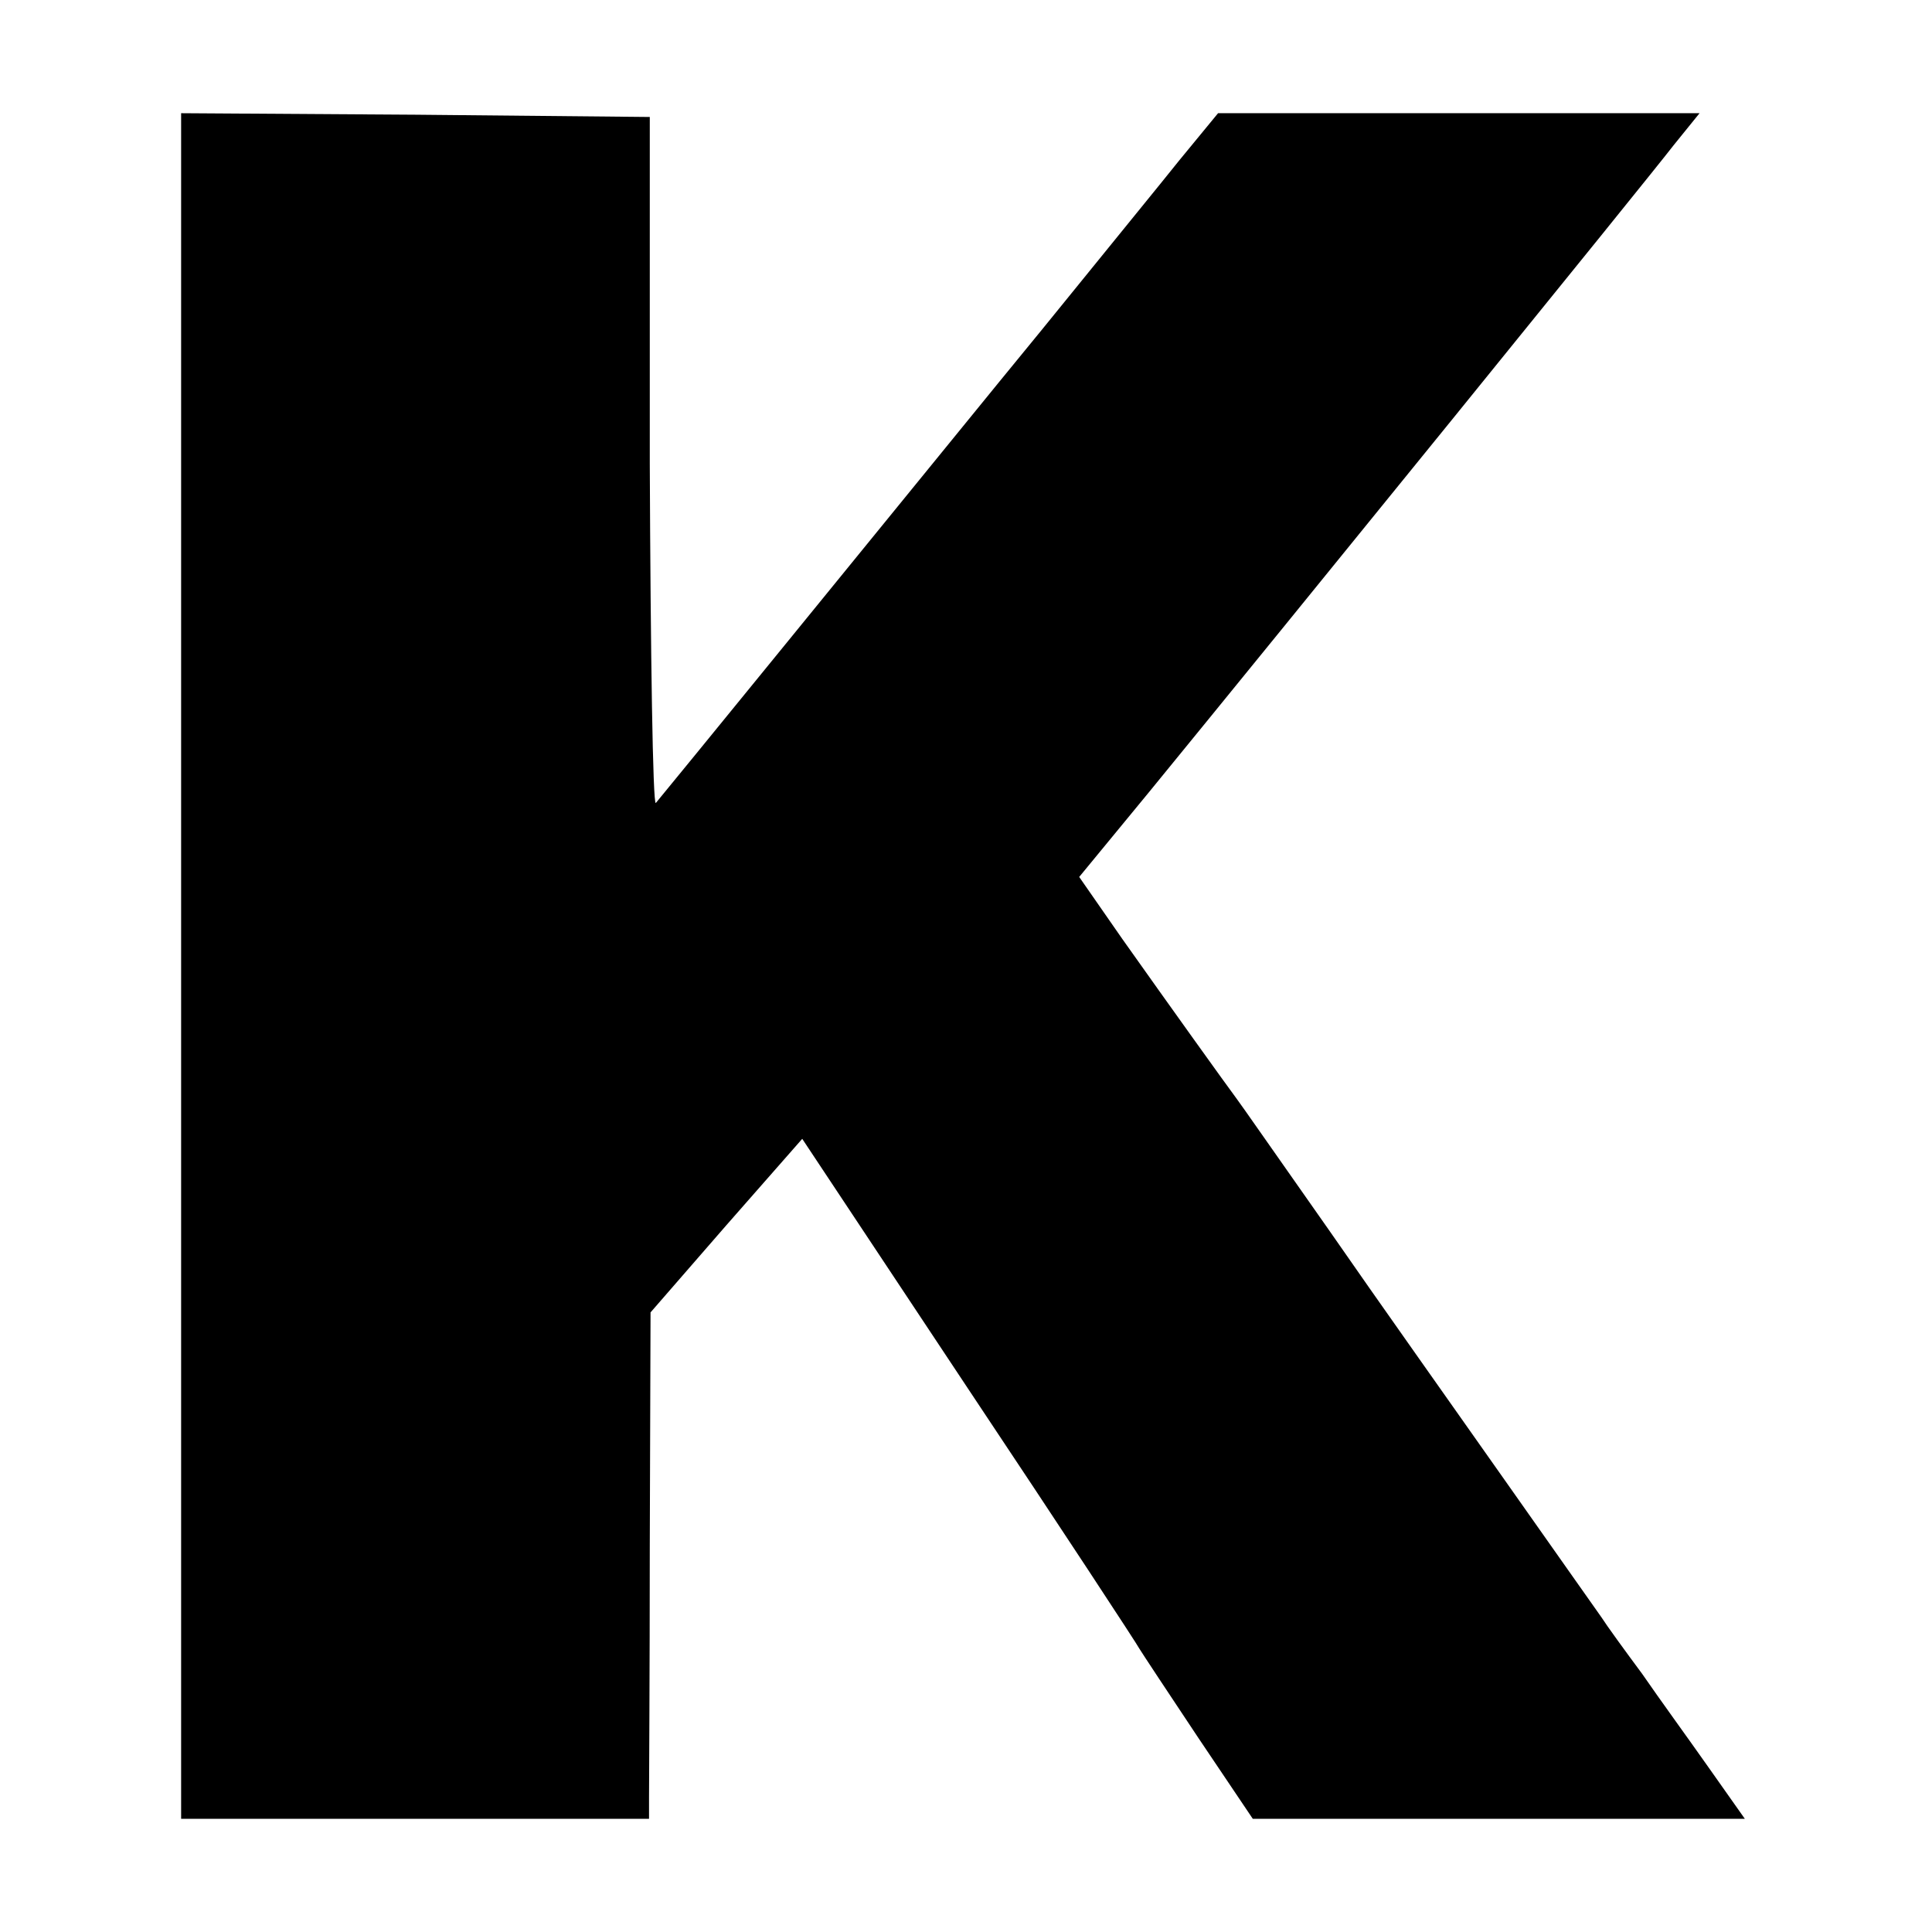
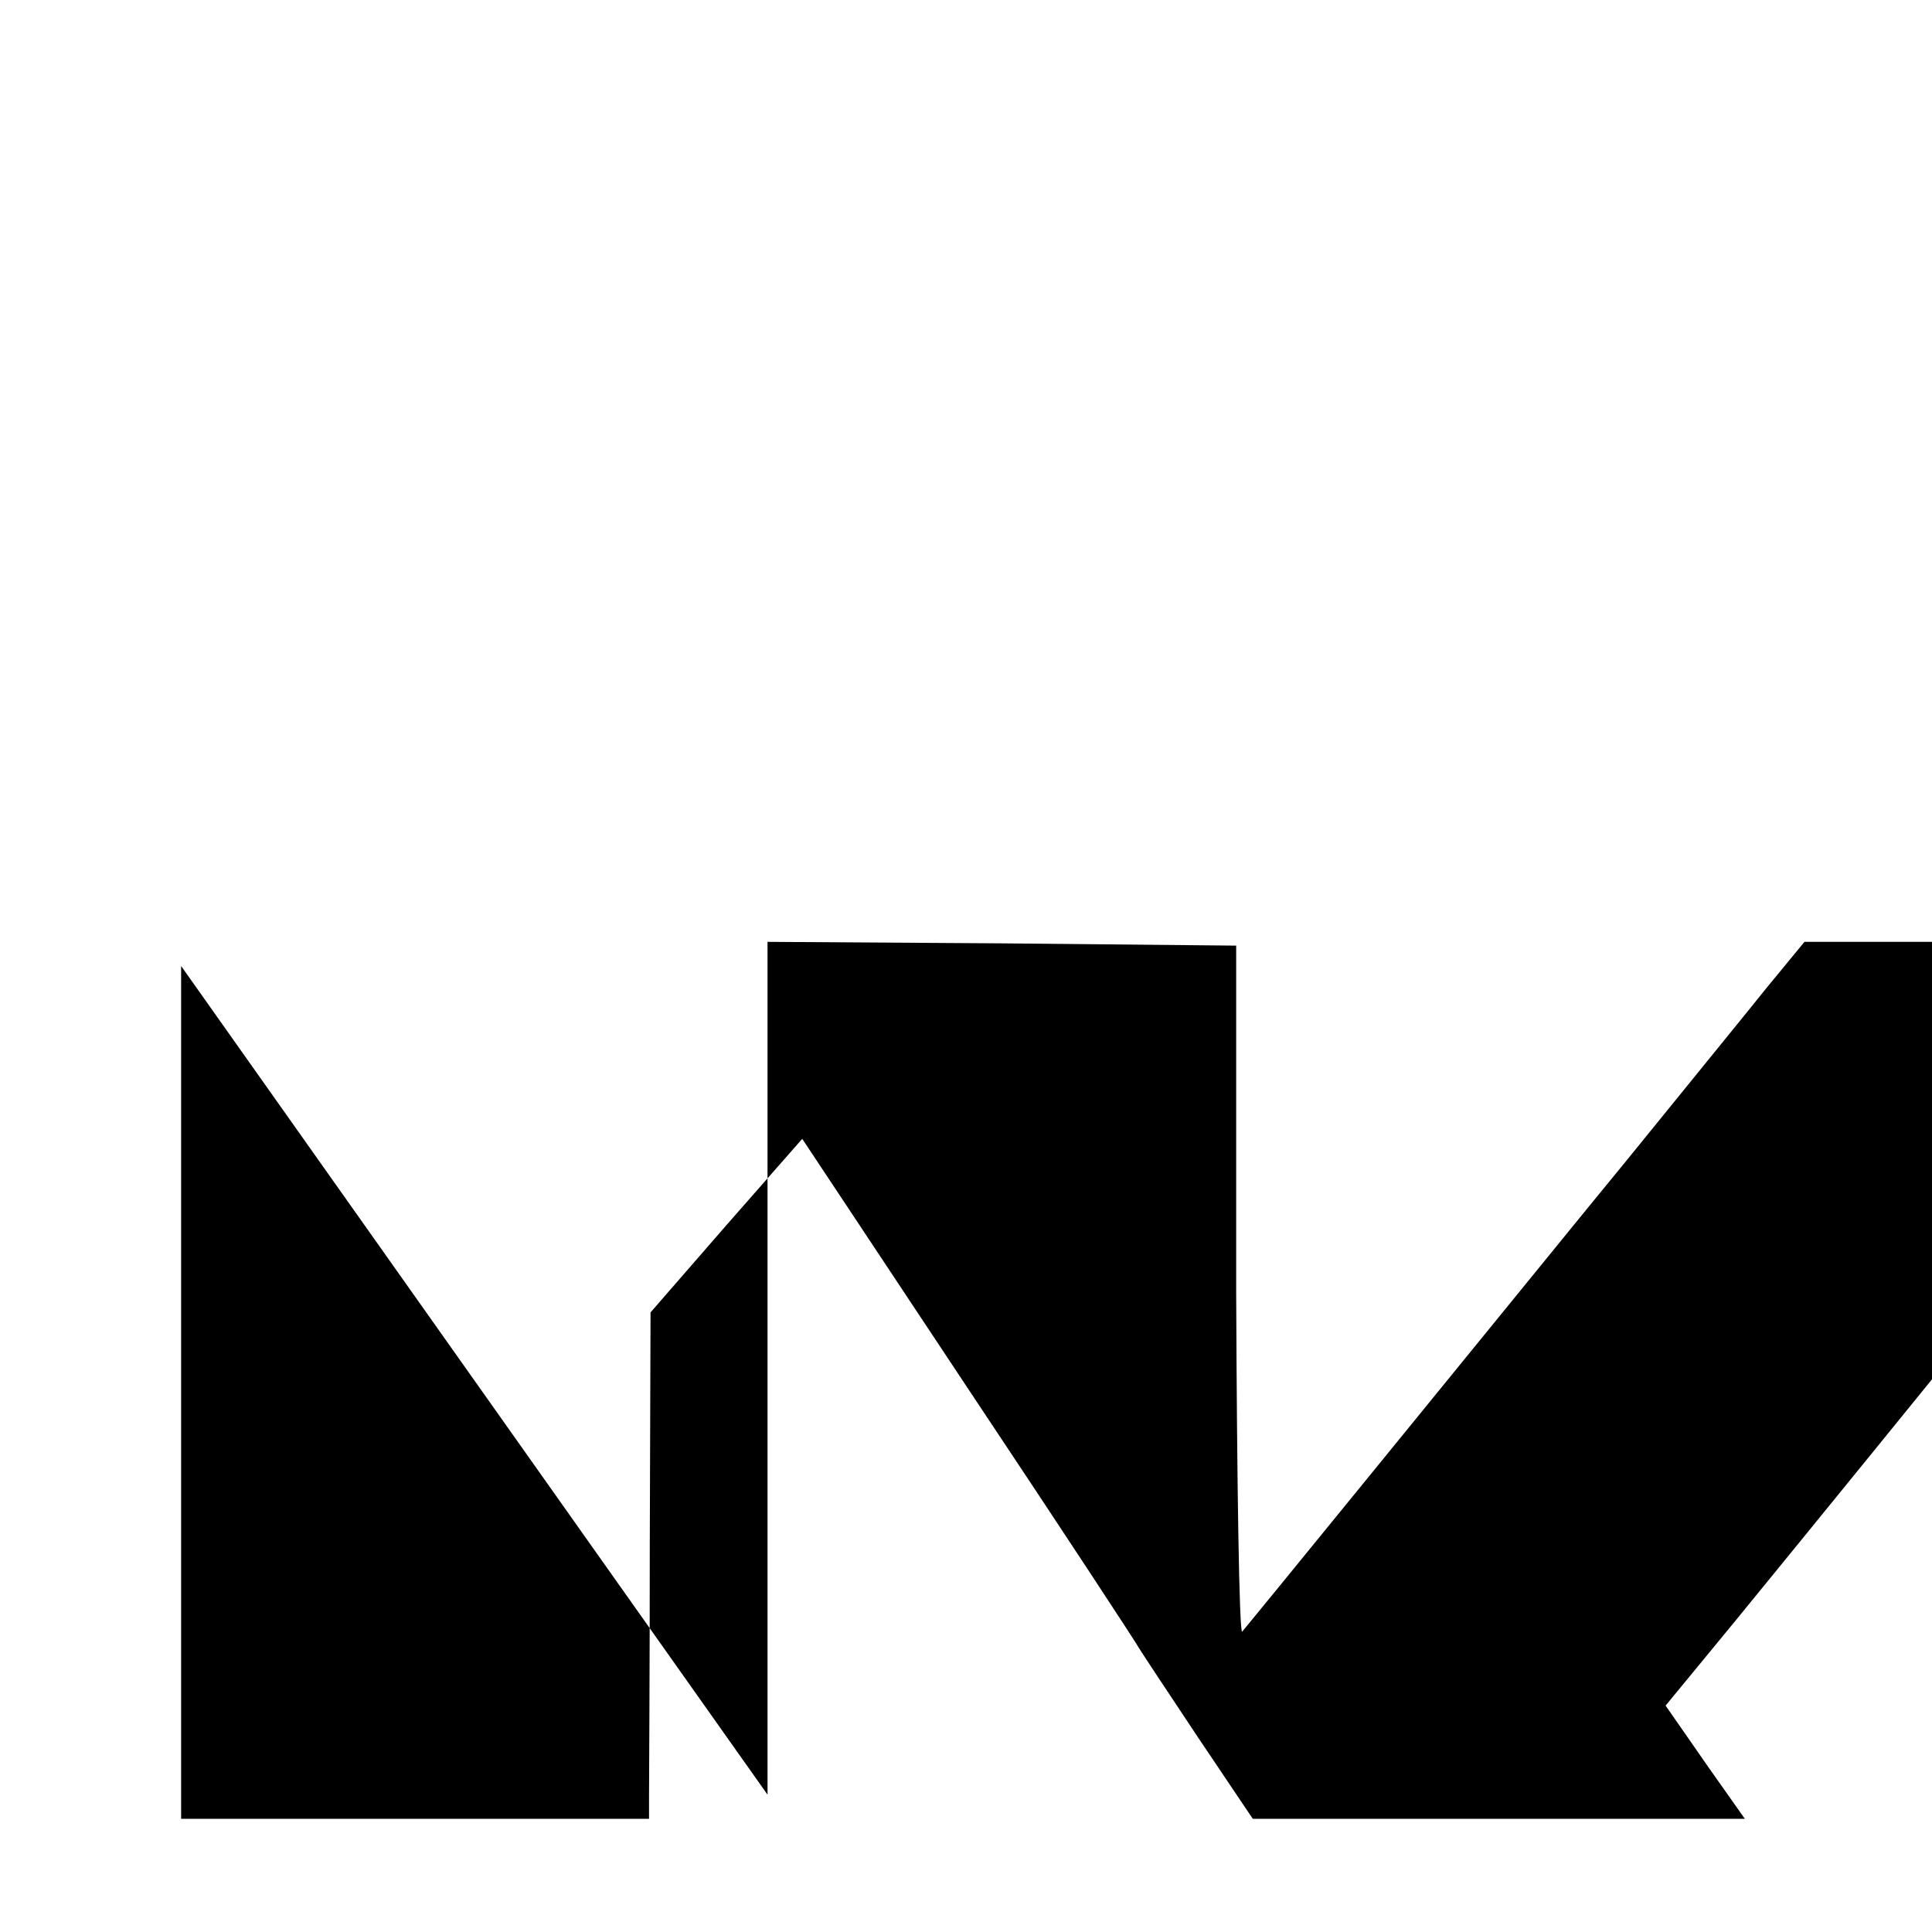
<svg xmlns="http://www.w3.org/2000/svg" version="1.0" width="256pt" height="256pt" viewBox="0 0 256 256" preserveAspectRatio="xMidYMid meet">
  <g transform="translate(0,256) scale(0.1,-0.1)" fill="#000000" stroke="none">
-     <path d="M240 1280 l0 -1130 310 0 310 0 0 28 c0 15 1 166 1 335 l1 308 100 115 101 115 221 -333 c122 -183 223 -337 226 -343 3 -5 38 -58 78 -118 l72 -107 326 0 326 0 -48 68 c-26 37 -66 92 -88 124 -23 31 -47 64 -54 75 -7 10 -65 92 -129 183 -64 91 -169 239 -232 330 -64 91 -119 170 -123 175 -12 16 -88 122 -151 211 l-57 82 93 113 c175 214 662 814 695 857 l34 42 -319 0 -319 0 -51 -62 c-28 -35 -82 -101 -120 -148 -38 -47 -91 -112 -119 -146 -158 -194 -448 -550 -455 -558 -4 -4 -7 198 -8 450 l0 459 -310 3 -311 2 0 -1130z" />
+     <path d="M240 1280 l0 -1130 310 0 310 0 0 28 c0 15 1 166 1 335 l1 308 100 115 101 115 221 -333 c122 -183 223 -337 226 -343 3 -5 38 -58 78 -118 l72 -107 326 0 326 0 -48 68 l-57 82 93 113 c175 214 662 814 695 857 l34 42 -319 0 -319 0 -51 -62 c-28 -35 -82 -101 -120 -148 -38 -47 -91 -112 -119 -146 -158 -194 -448 -550 -455 -558 -4 -4 -7 198 -8 450 l0 459 -310 3 -311 2 0 -1130z" />
  </g>
</svg>